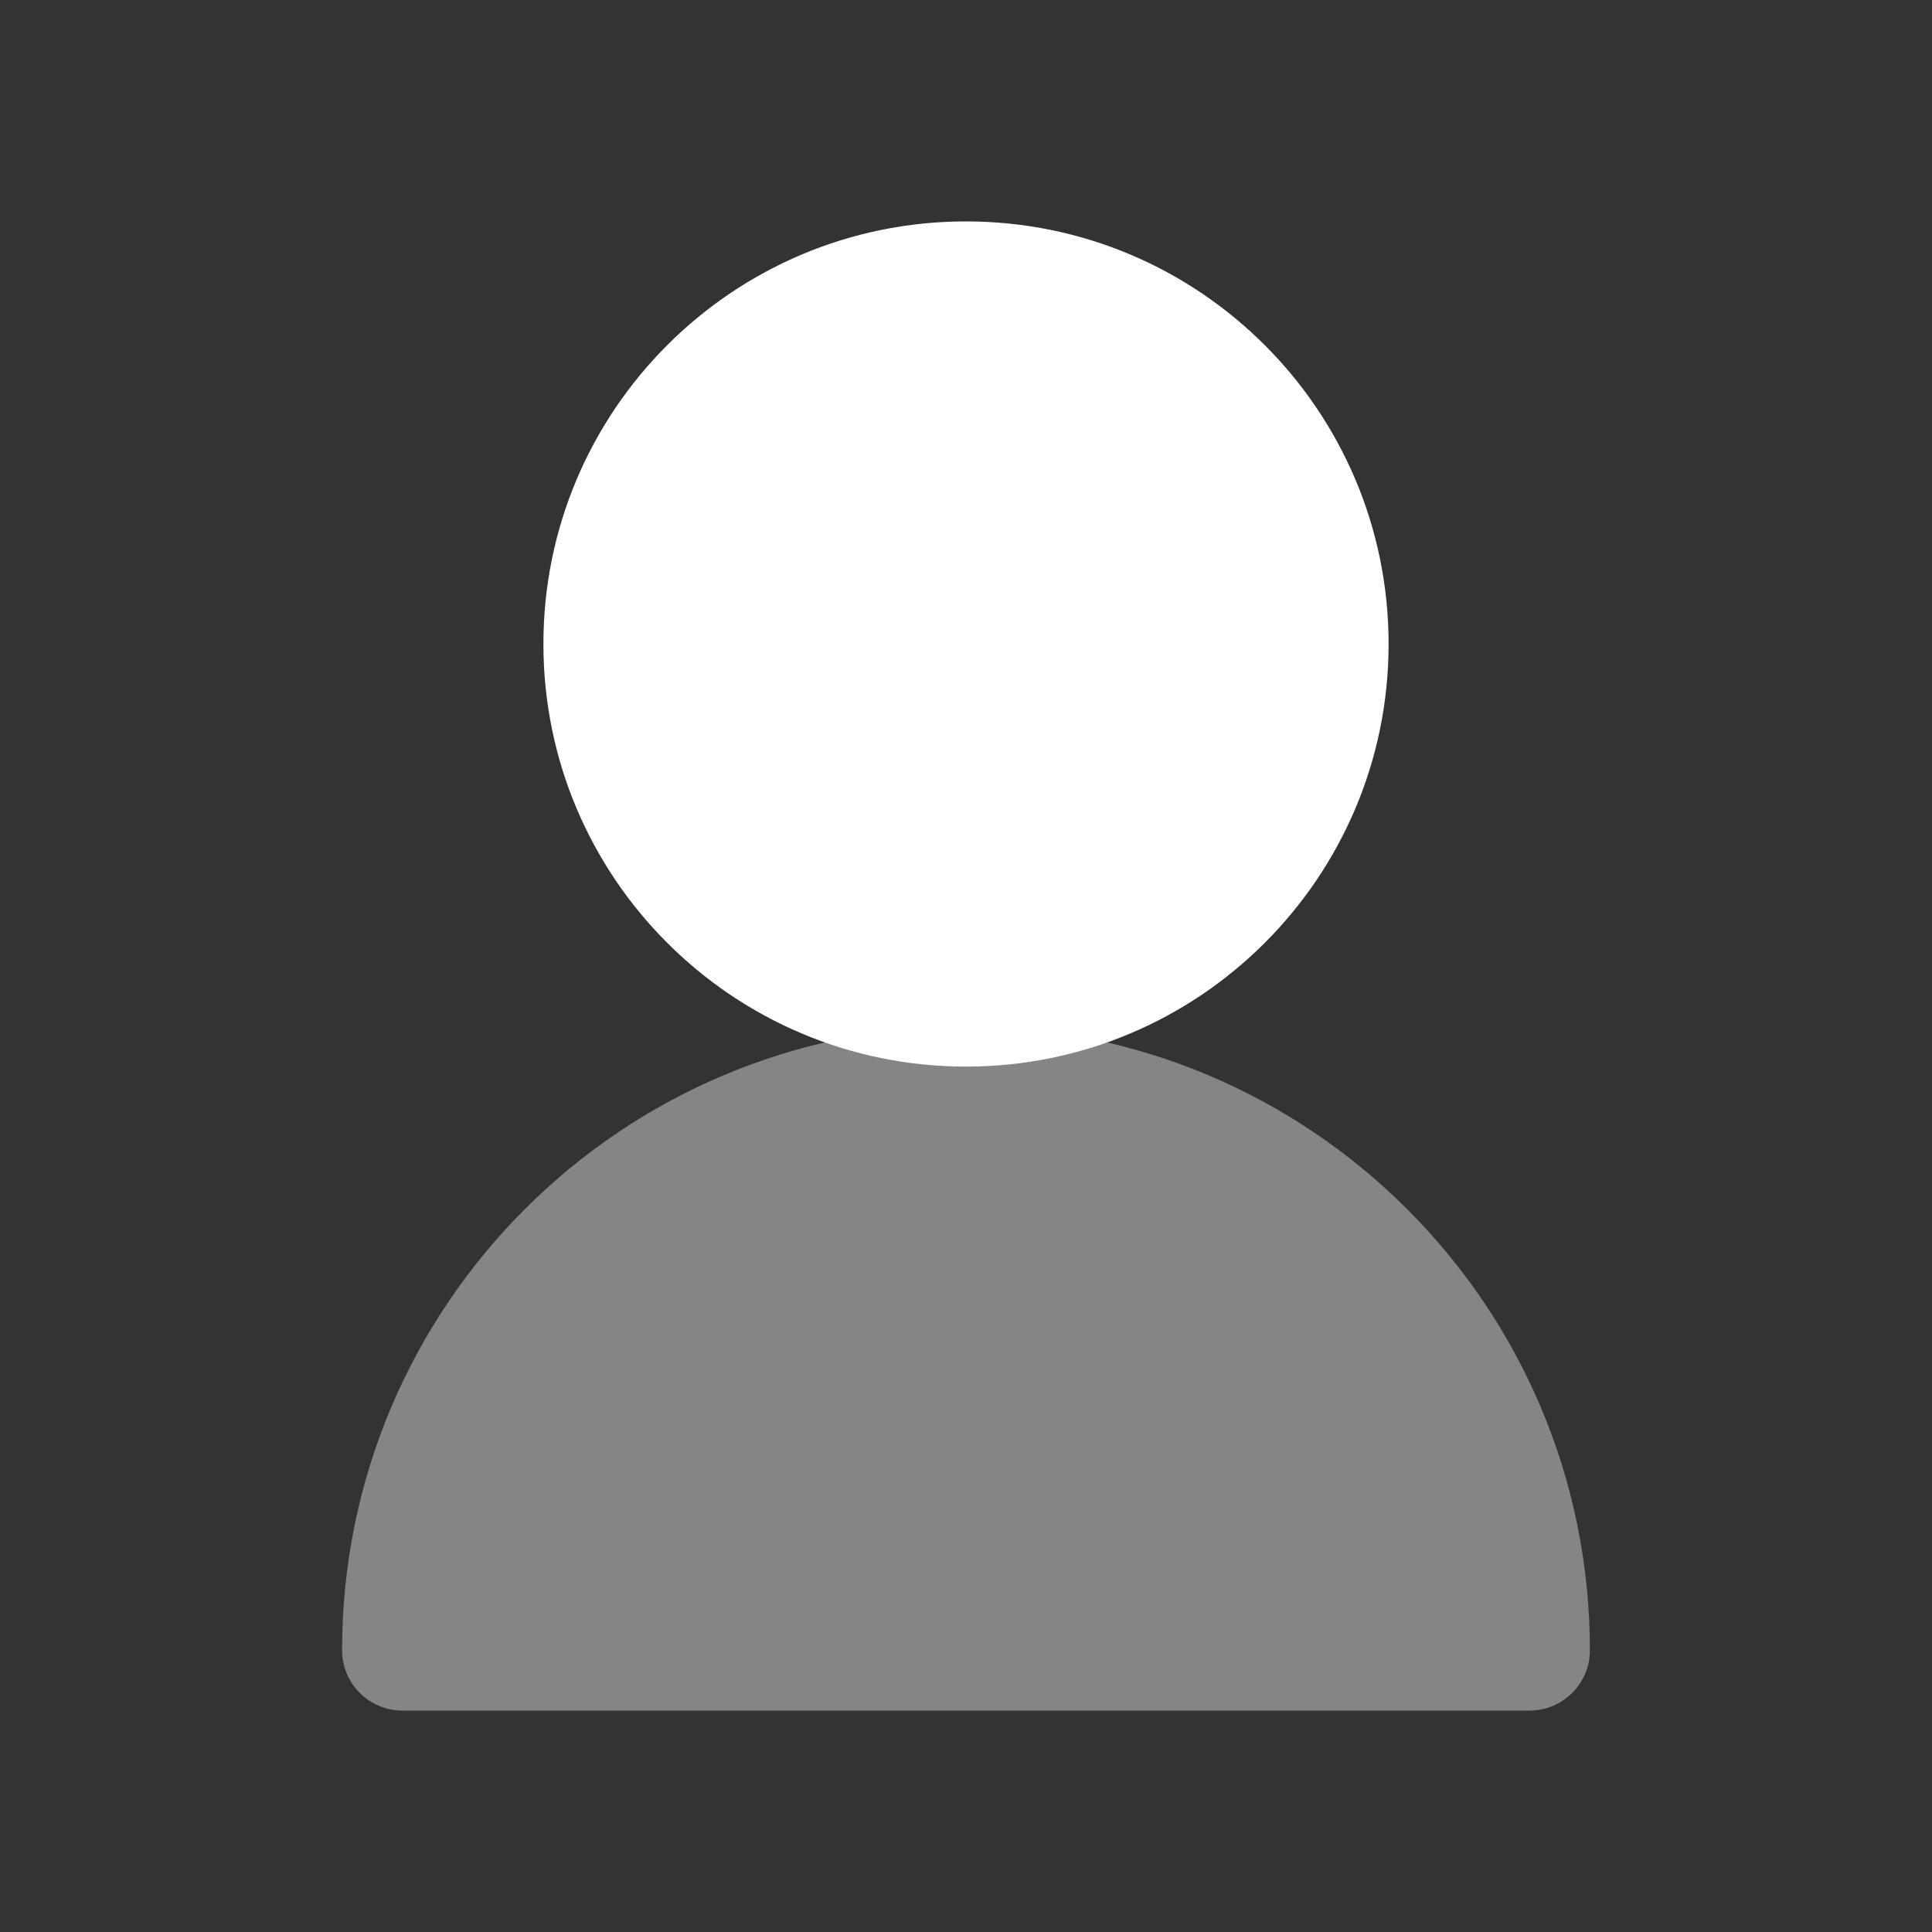
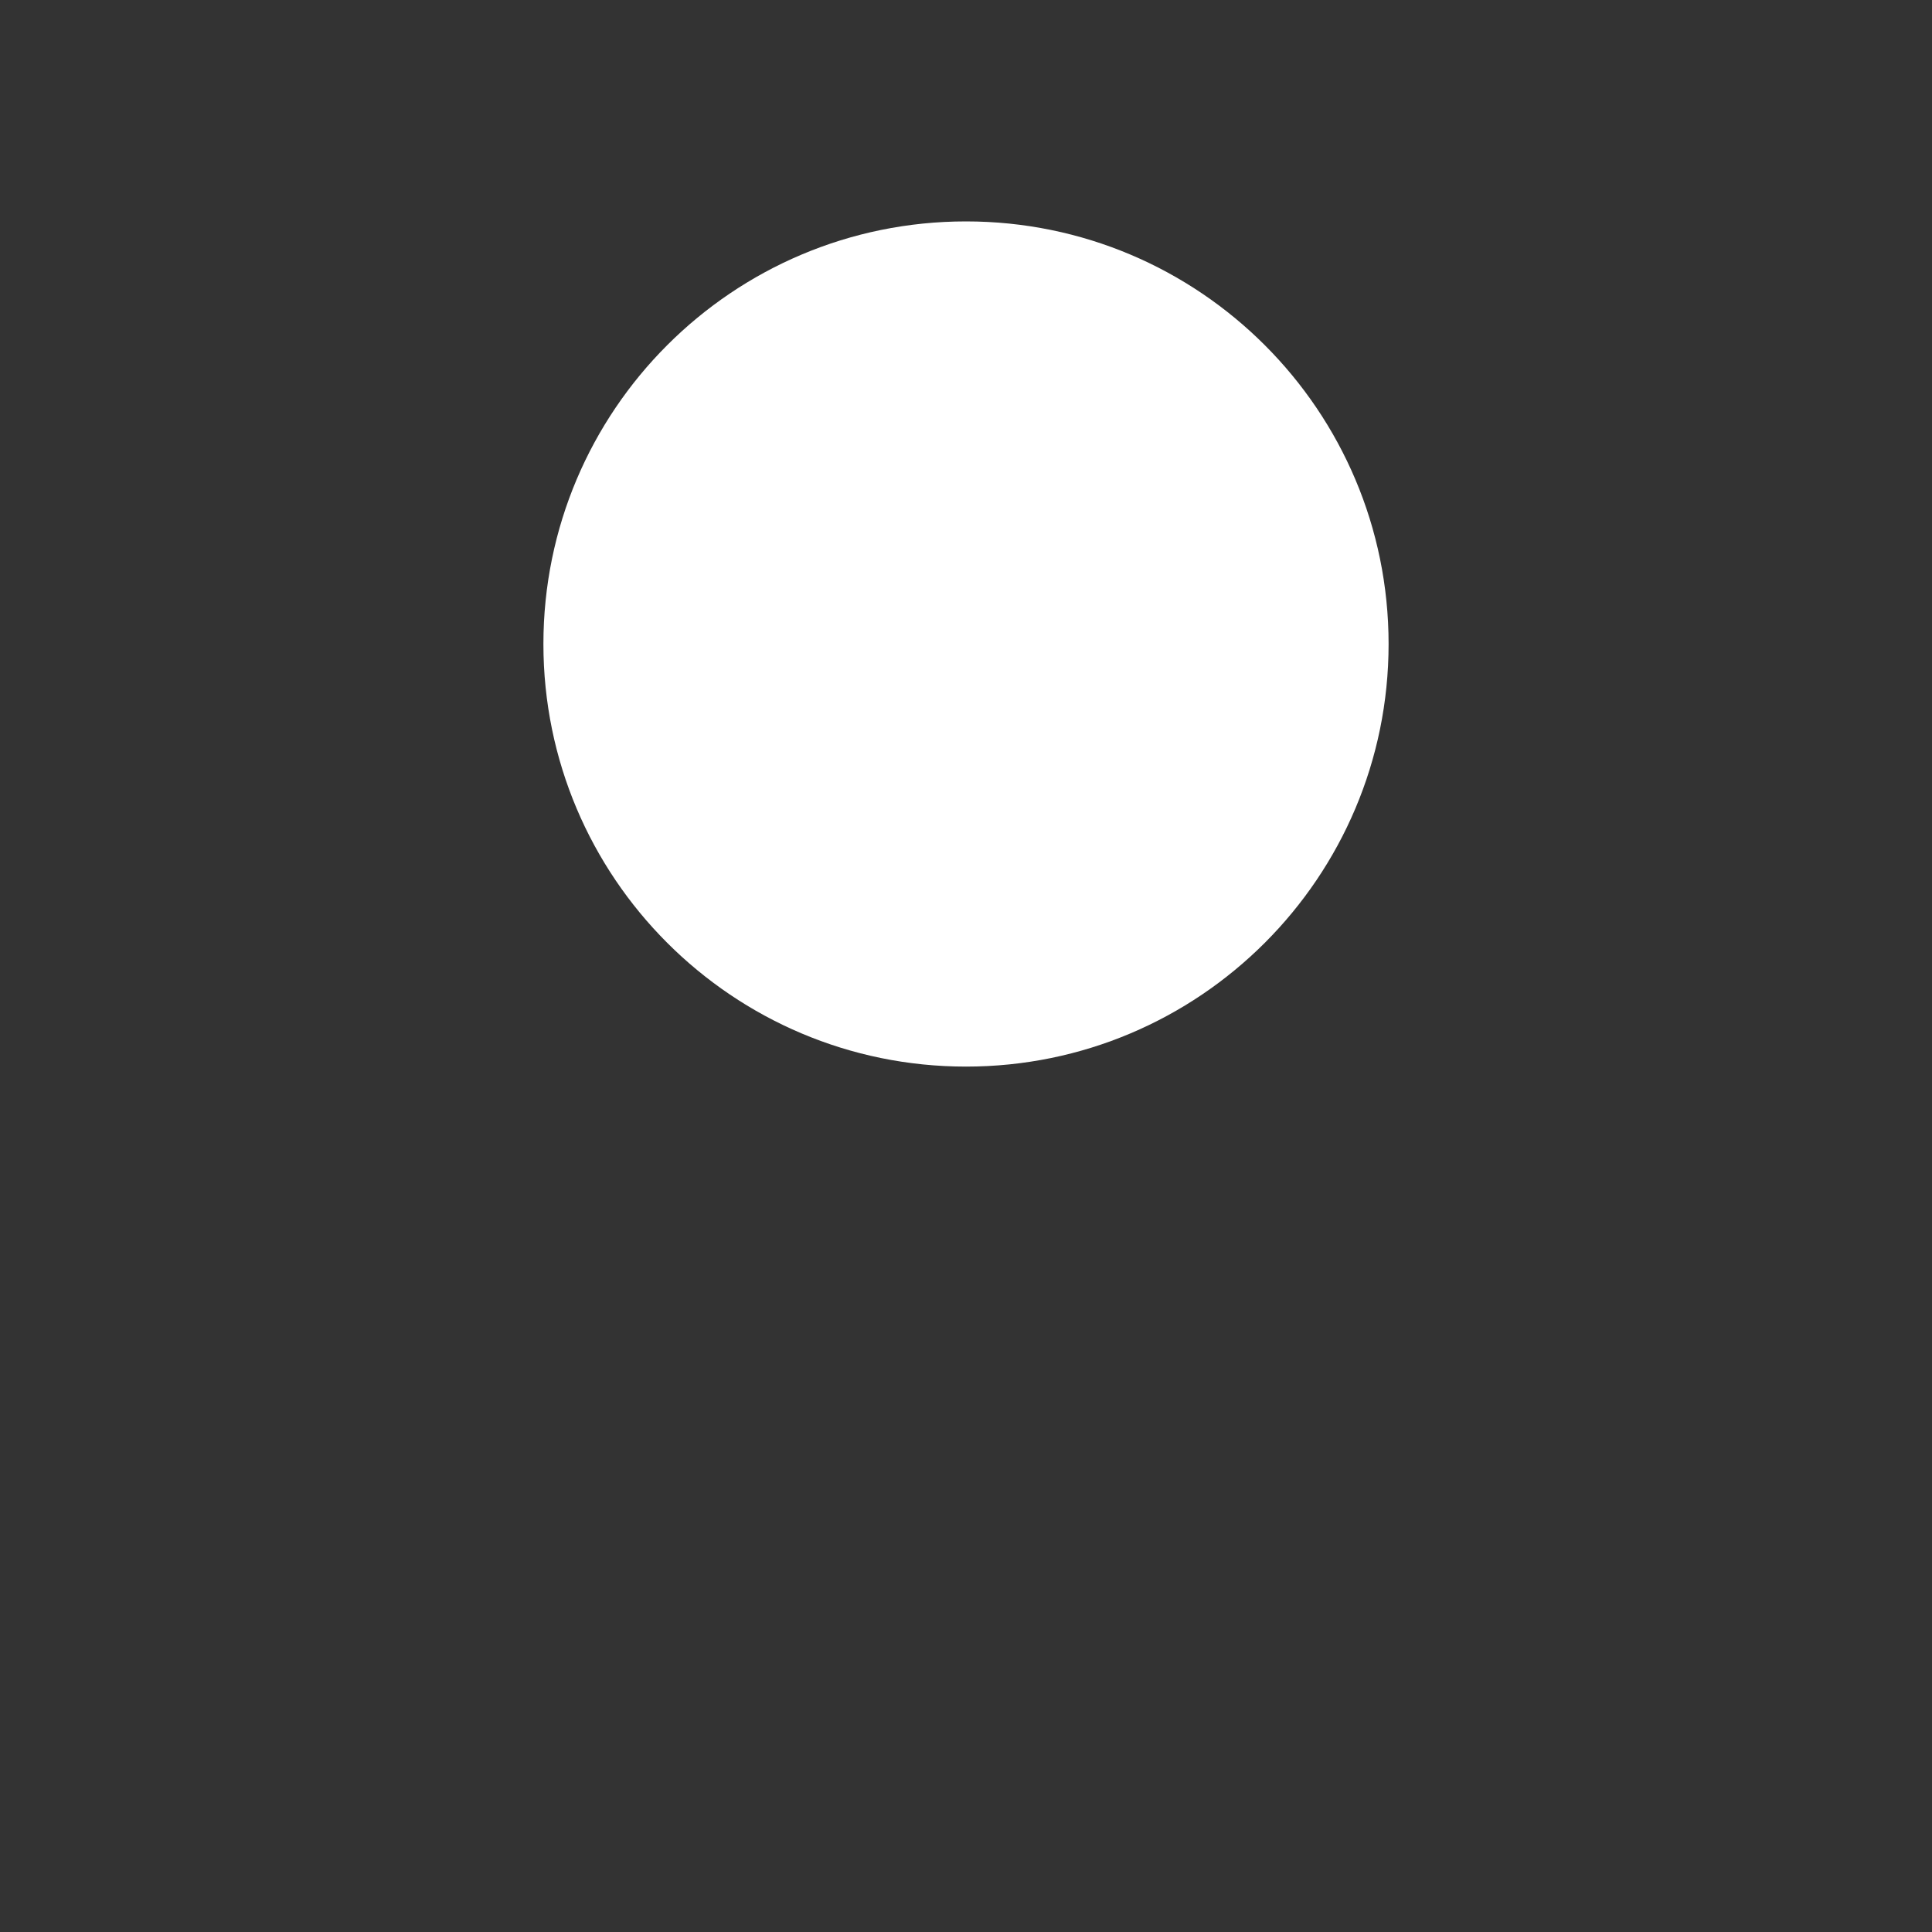
<svg xmlns="http://www.w3.org/2000/svg" width="30" height="30" viewBox="0 0 30 30" fill="none">
  <rect x="0" y="0" width="30" height="30" fill="#333333" stroke="none" />
  <path d="M8.438 10C8.438 6.376 11.376 3.438 15 3.438C18.624 3.438 21.562 6.376 21.562 10C21.562 13.624 18.624 16.562 15 16.562C11.376 16.562 8.438 13.624 8.438 10Z" fill="white" />
-   <path opacity="0.4" d="M5.312 25.625C5.312 20.275 9.65 15.938 15 15.938C20.35 15.938 24.688 20.275 24.688 25.625C24.688 26.143 24.268 26.562 23.75 26.562H6.25C5.732 26.562 5.312 26.143 5.312 25.625Z" fill="white" />
</svg>